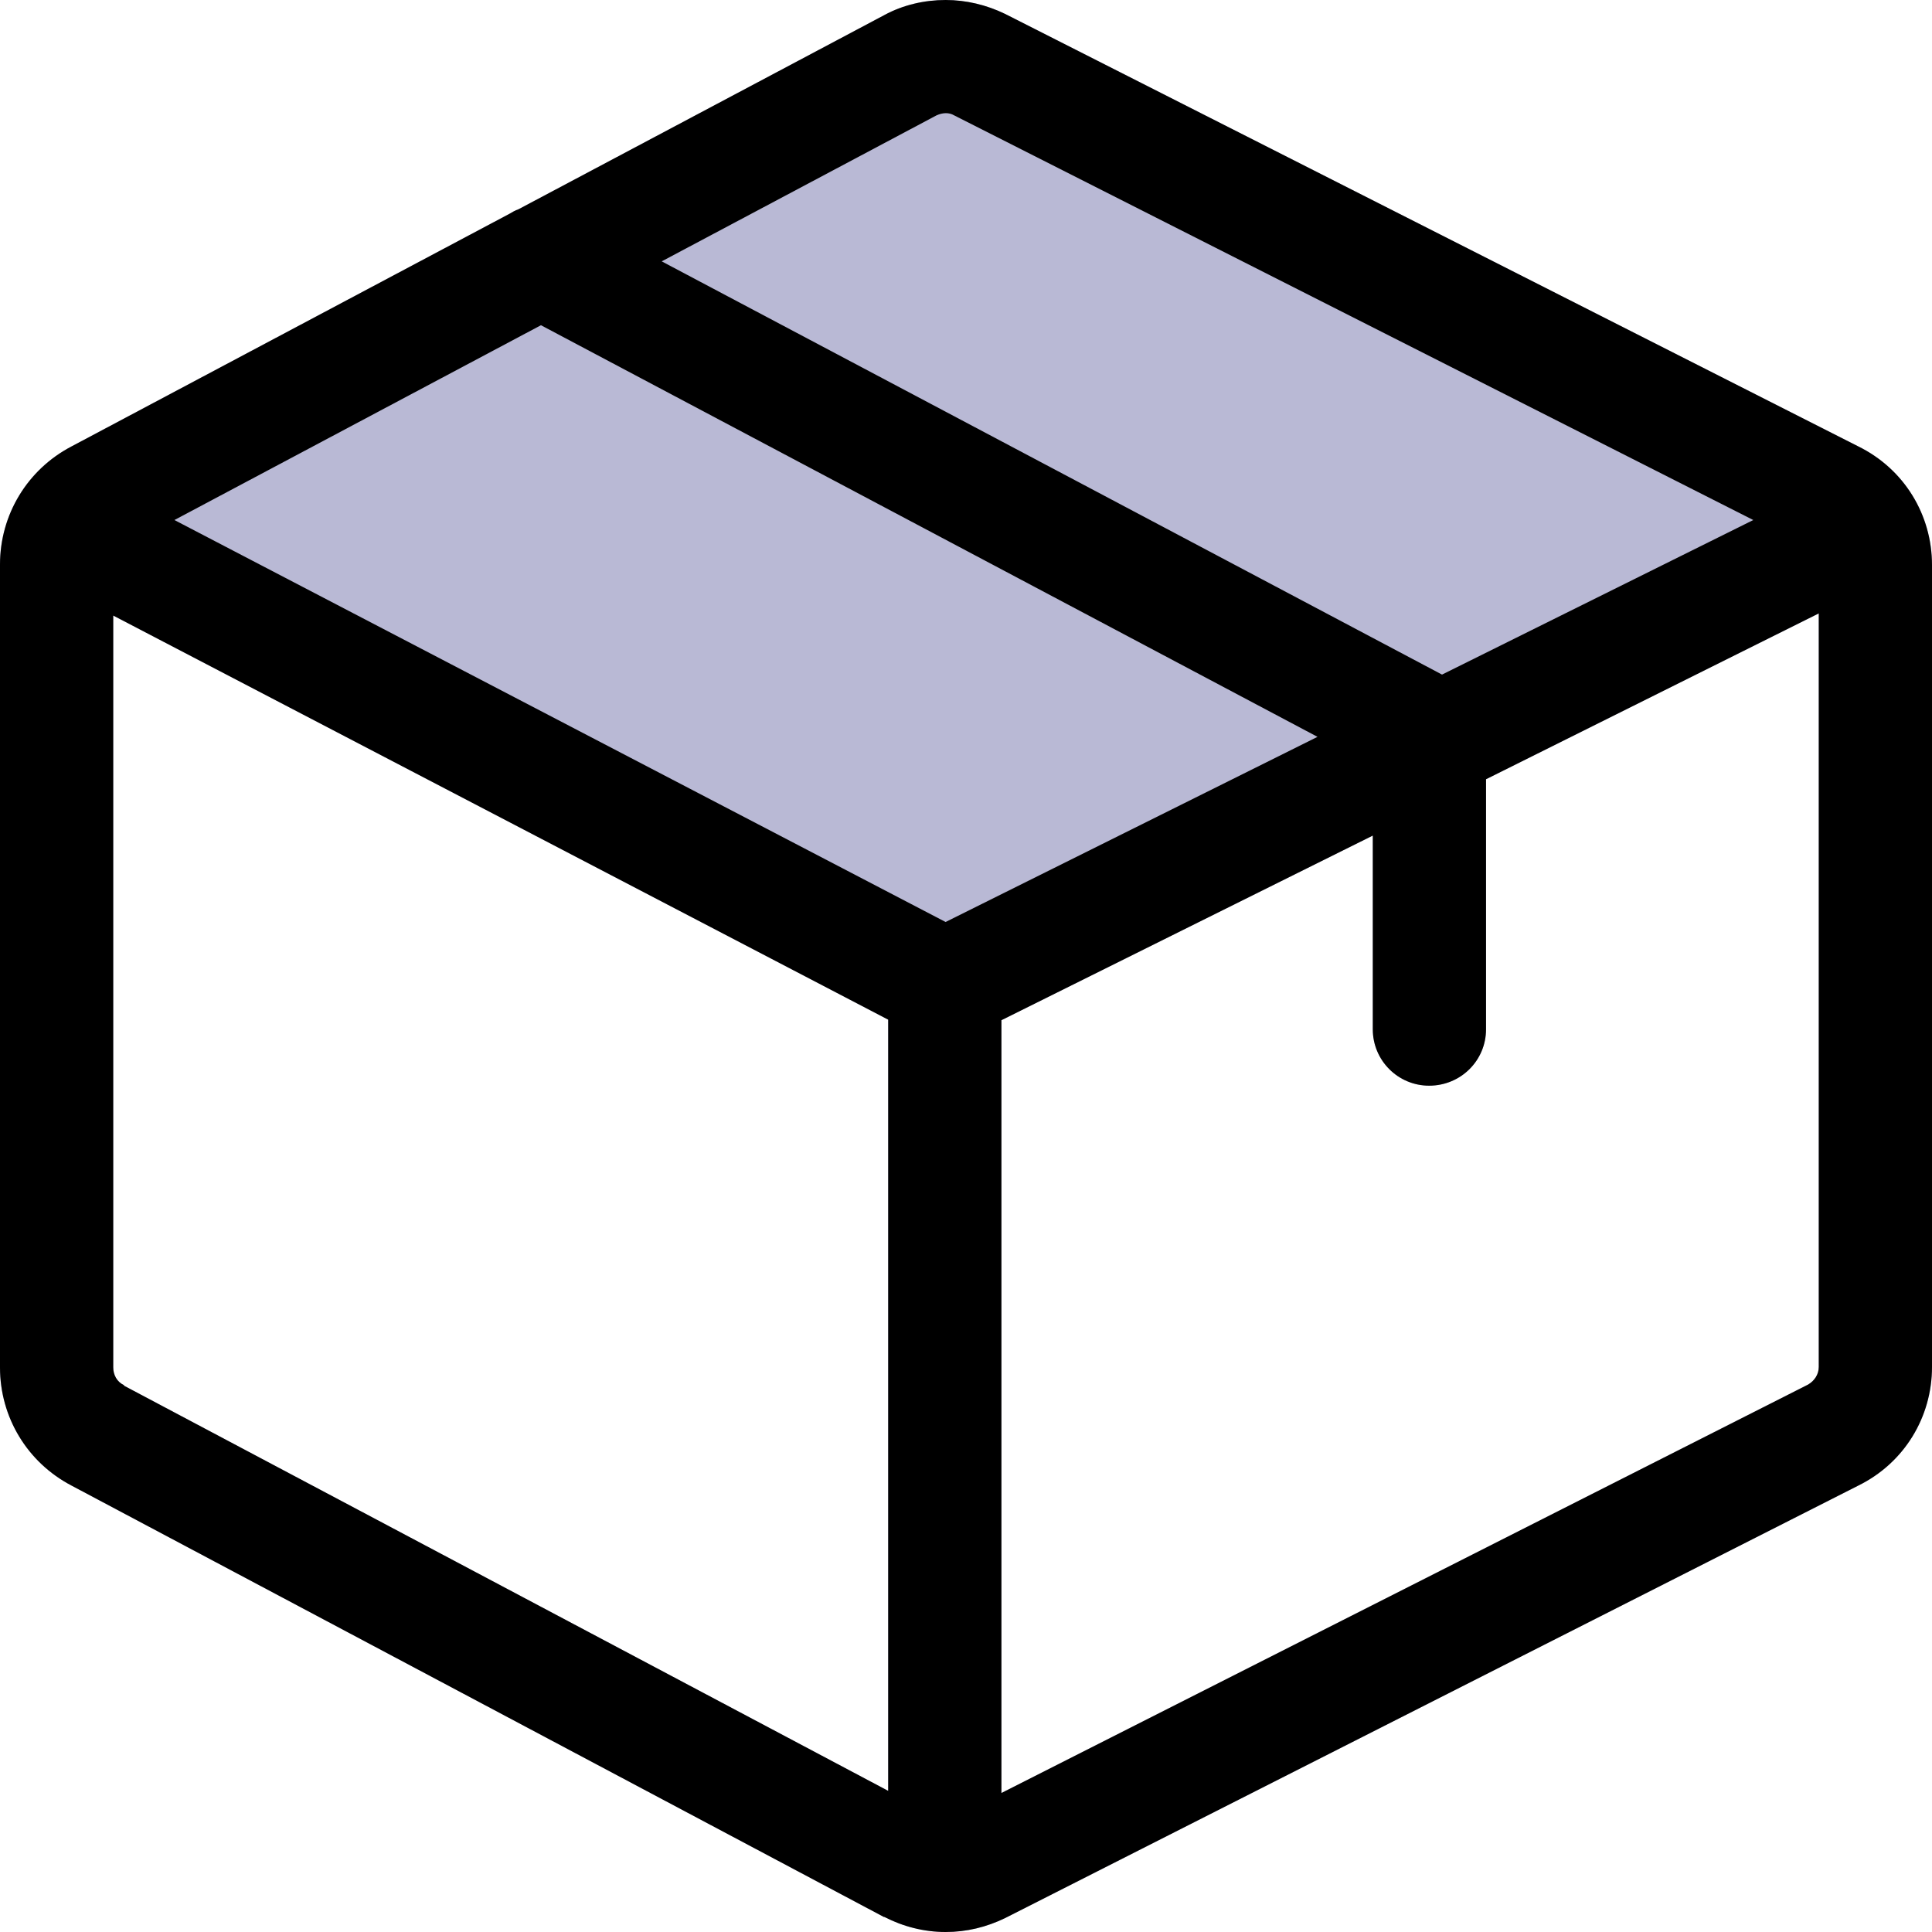
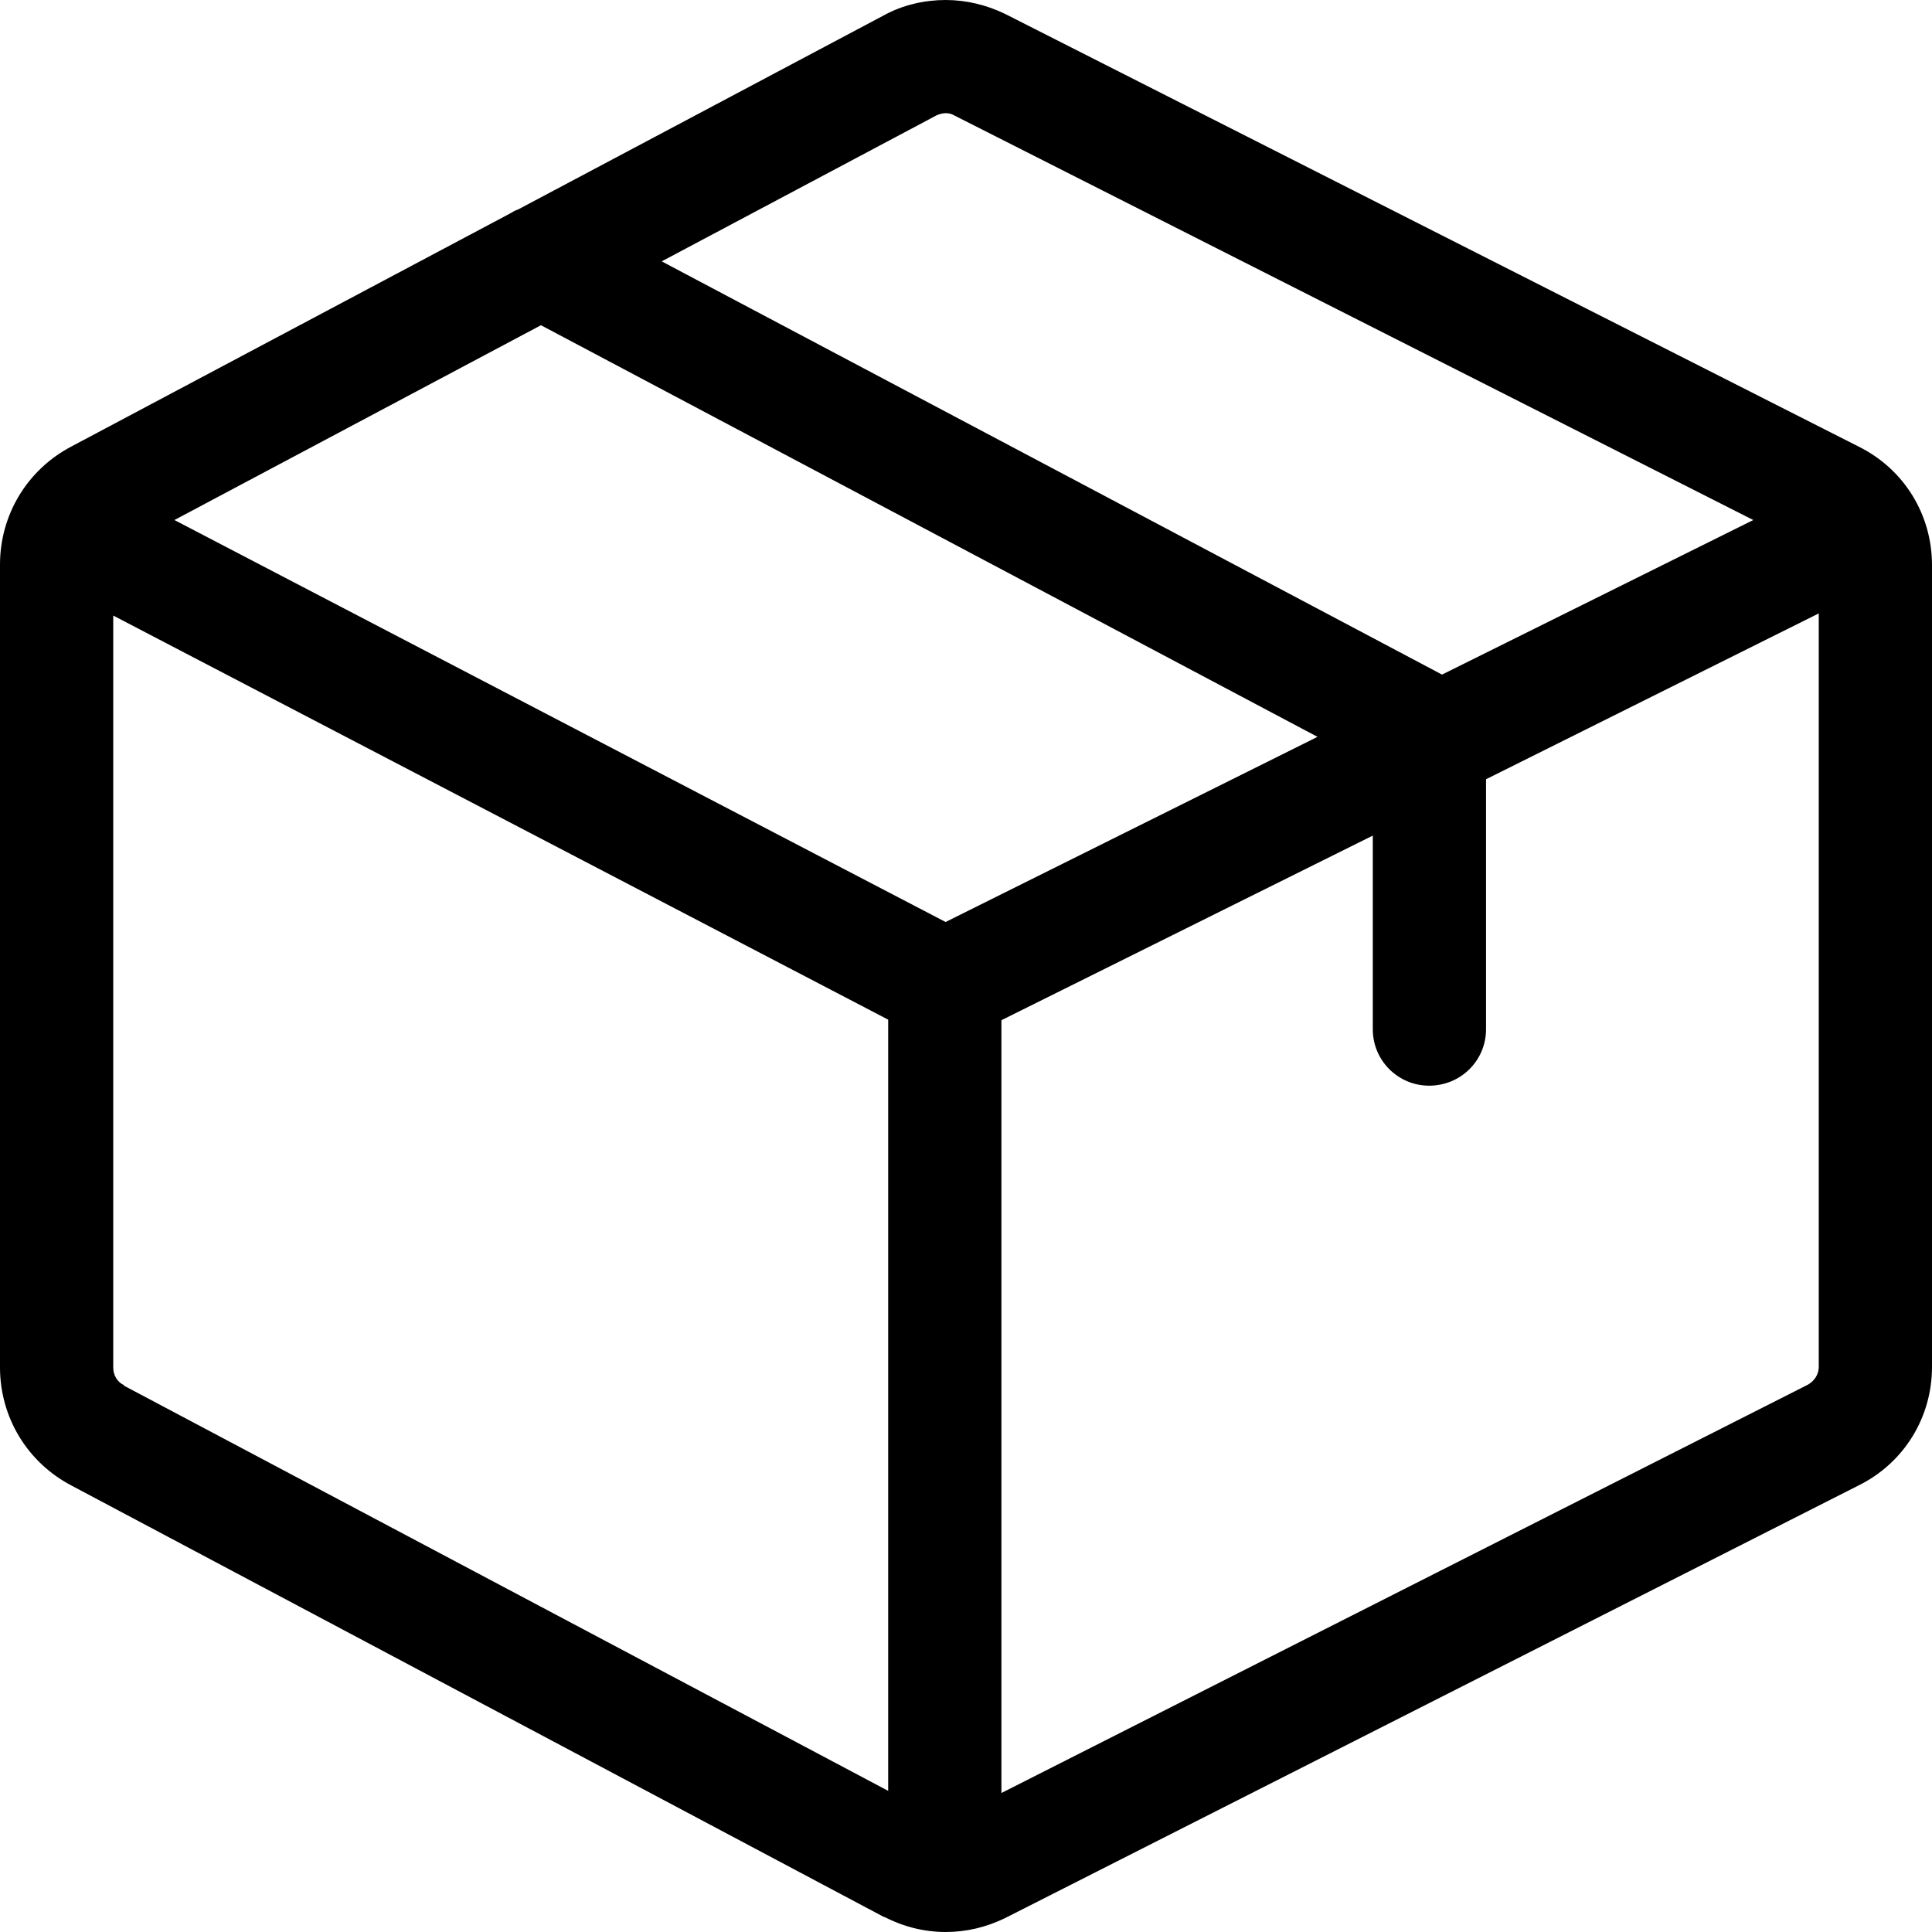
<svg xmlns="http://www.w3.org/2000/svg" version="1.1" x="0px" y="0px" width="36px" height="36px" viewBox="0 0 36 36" style="enable-background:new 0 0 36 36;" xml:space="preserve">
  <style type="text/css">
	.st0{fill:#B9B9D5;}
</style>
  <g id="Layer_2">
    <g>
-       <path class="st0" d="M34.63,8.32l-15.9-8.06C18.38,0.09,18,0,17.62,0c-0.39,0-0.79,0.09-1.14,0.28L9.66,3.9    C9.6,3.92,9.55,3.95,9.5,3.98L1.33,8.32C0.51,8.75,0,9.59,0,10.52v14.96c0,0.93,0.51,1.77,1.33,2.2l15.14,8.04h0.01    C16.83,35.9,17.22,36,17.62,36c0.39,0,0.76-0.09,1.11-0.26l15.9-8.06c0.85-0.42,1.37-1.27,1.37-2.21V10.53    C36,9.59,35.48,8.74,34.63,8.32z M16.55,33.37L2.31,25.82v-0.01c-0.13-0.06-0.2-0.19-0.2-0.33V11.47L16.55,19V33.37z M33.89,25.47    c0,0.14-0.08,0.26-0.2,0.33l-15.03,7.61v-14.4l6.92-3.44v3.61c0,0.58,0.47,1.05,1.05,1.05c0.59,0,1.06-0.47,1.06-1.05v-4.66    l6.2-3.09V25.47z" />
-     </g>
+       </g>
  </g>
  <g id="Layer_1">
    <g>
      <path d="M34.63,8.32l-15.9-8.06C18.38,0.09,18,0,17.62,0c-0.39,0-0.79,0.09-1.14,0.28L9.66,3.9C9.6,3.92,9.55,3.95,9.5,3.98    L1.33,8.32C0.51,8.75,0,9.59,0,10.52v14.96c0,0.93,0.51,1.77,1.33,2.2l15.14,8.04h0.01C16.83,35.9,17.22,36,17.62,36    c0.39,0,0.76-0.09,1.11-0.26l15.9-8.06c0.85-0.42,1.37-1.27,1.37-2.21V10.53C36,9.59,35.48,8.74,34.63,8.32z M17.45,2.15    c0.11-0.05,0.23-0.06,0.33,0l14.89,7.54l-5.8,2.88l-14.54-7.7L17.45,2.15z M16.55,33.37L2.31,25.82v-0.01    c-0.13-0.06-0.2-0.19-0.2-0.33V11.47L16.55,19V33.37z M3.25,9.69l6.83-3.63l14.47,7.67l-6.93,3.45L3.25,9.69z M33.89,25.47    c0,0.14-0.08,0.26-0.2,0.33l-15.03,7.61v-14.4l6.92-3.44v3.61c0,0.58,0.47,1.05,1.05,1.05c0.59,0,1.06-0.47,1.06-1.05v-4.66    l6.2-3.09V25.47z" />
    </g>
  </g>
</svg>